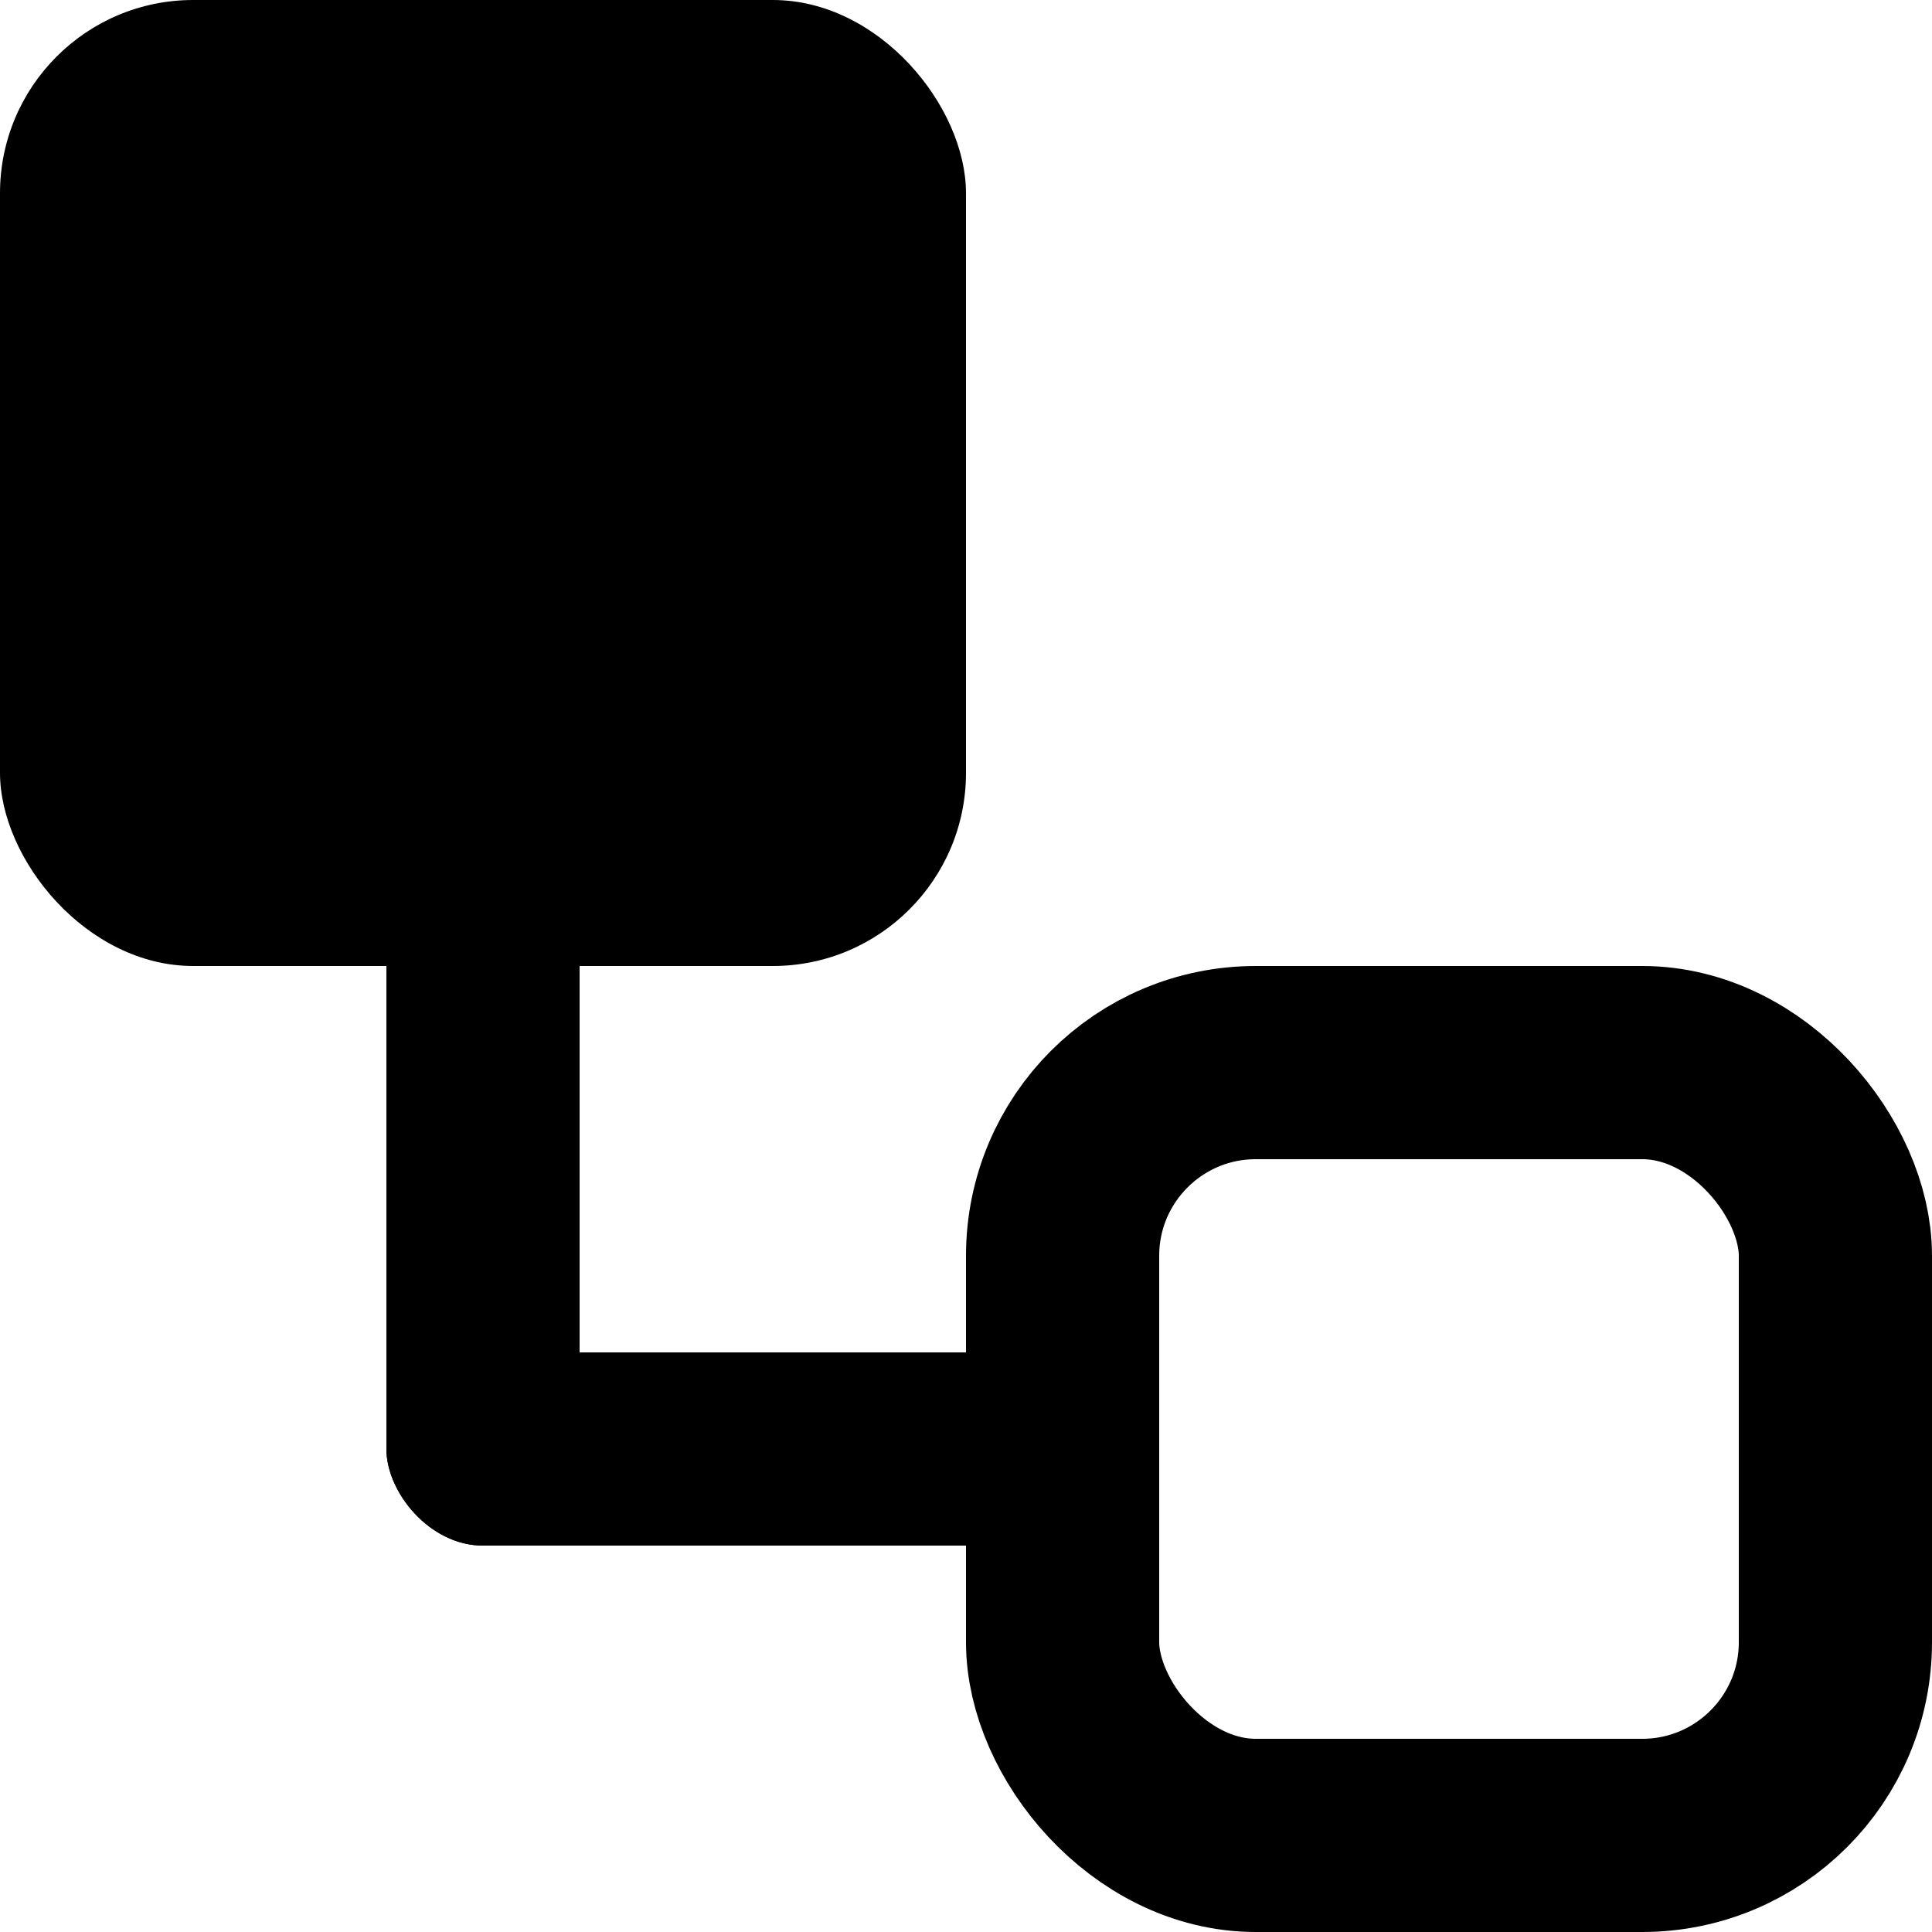
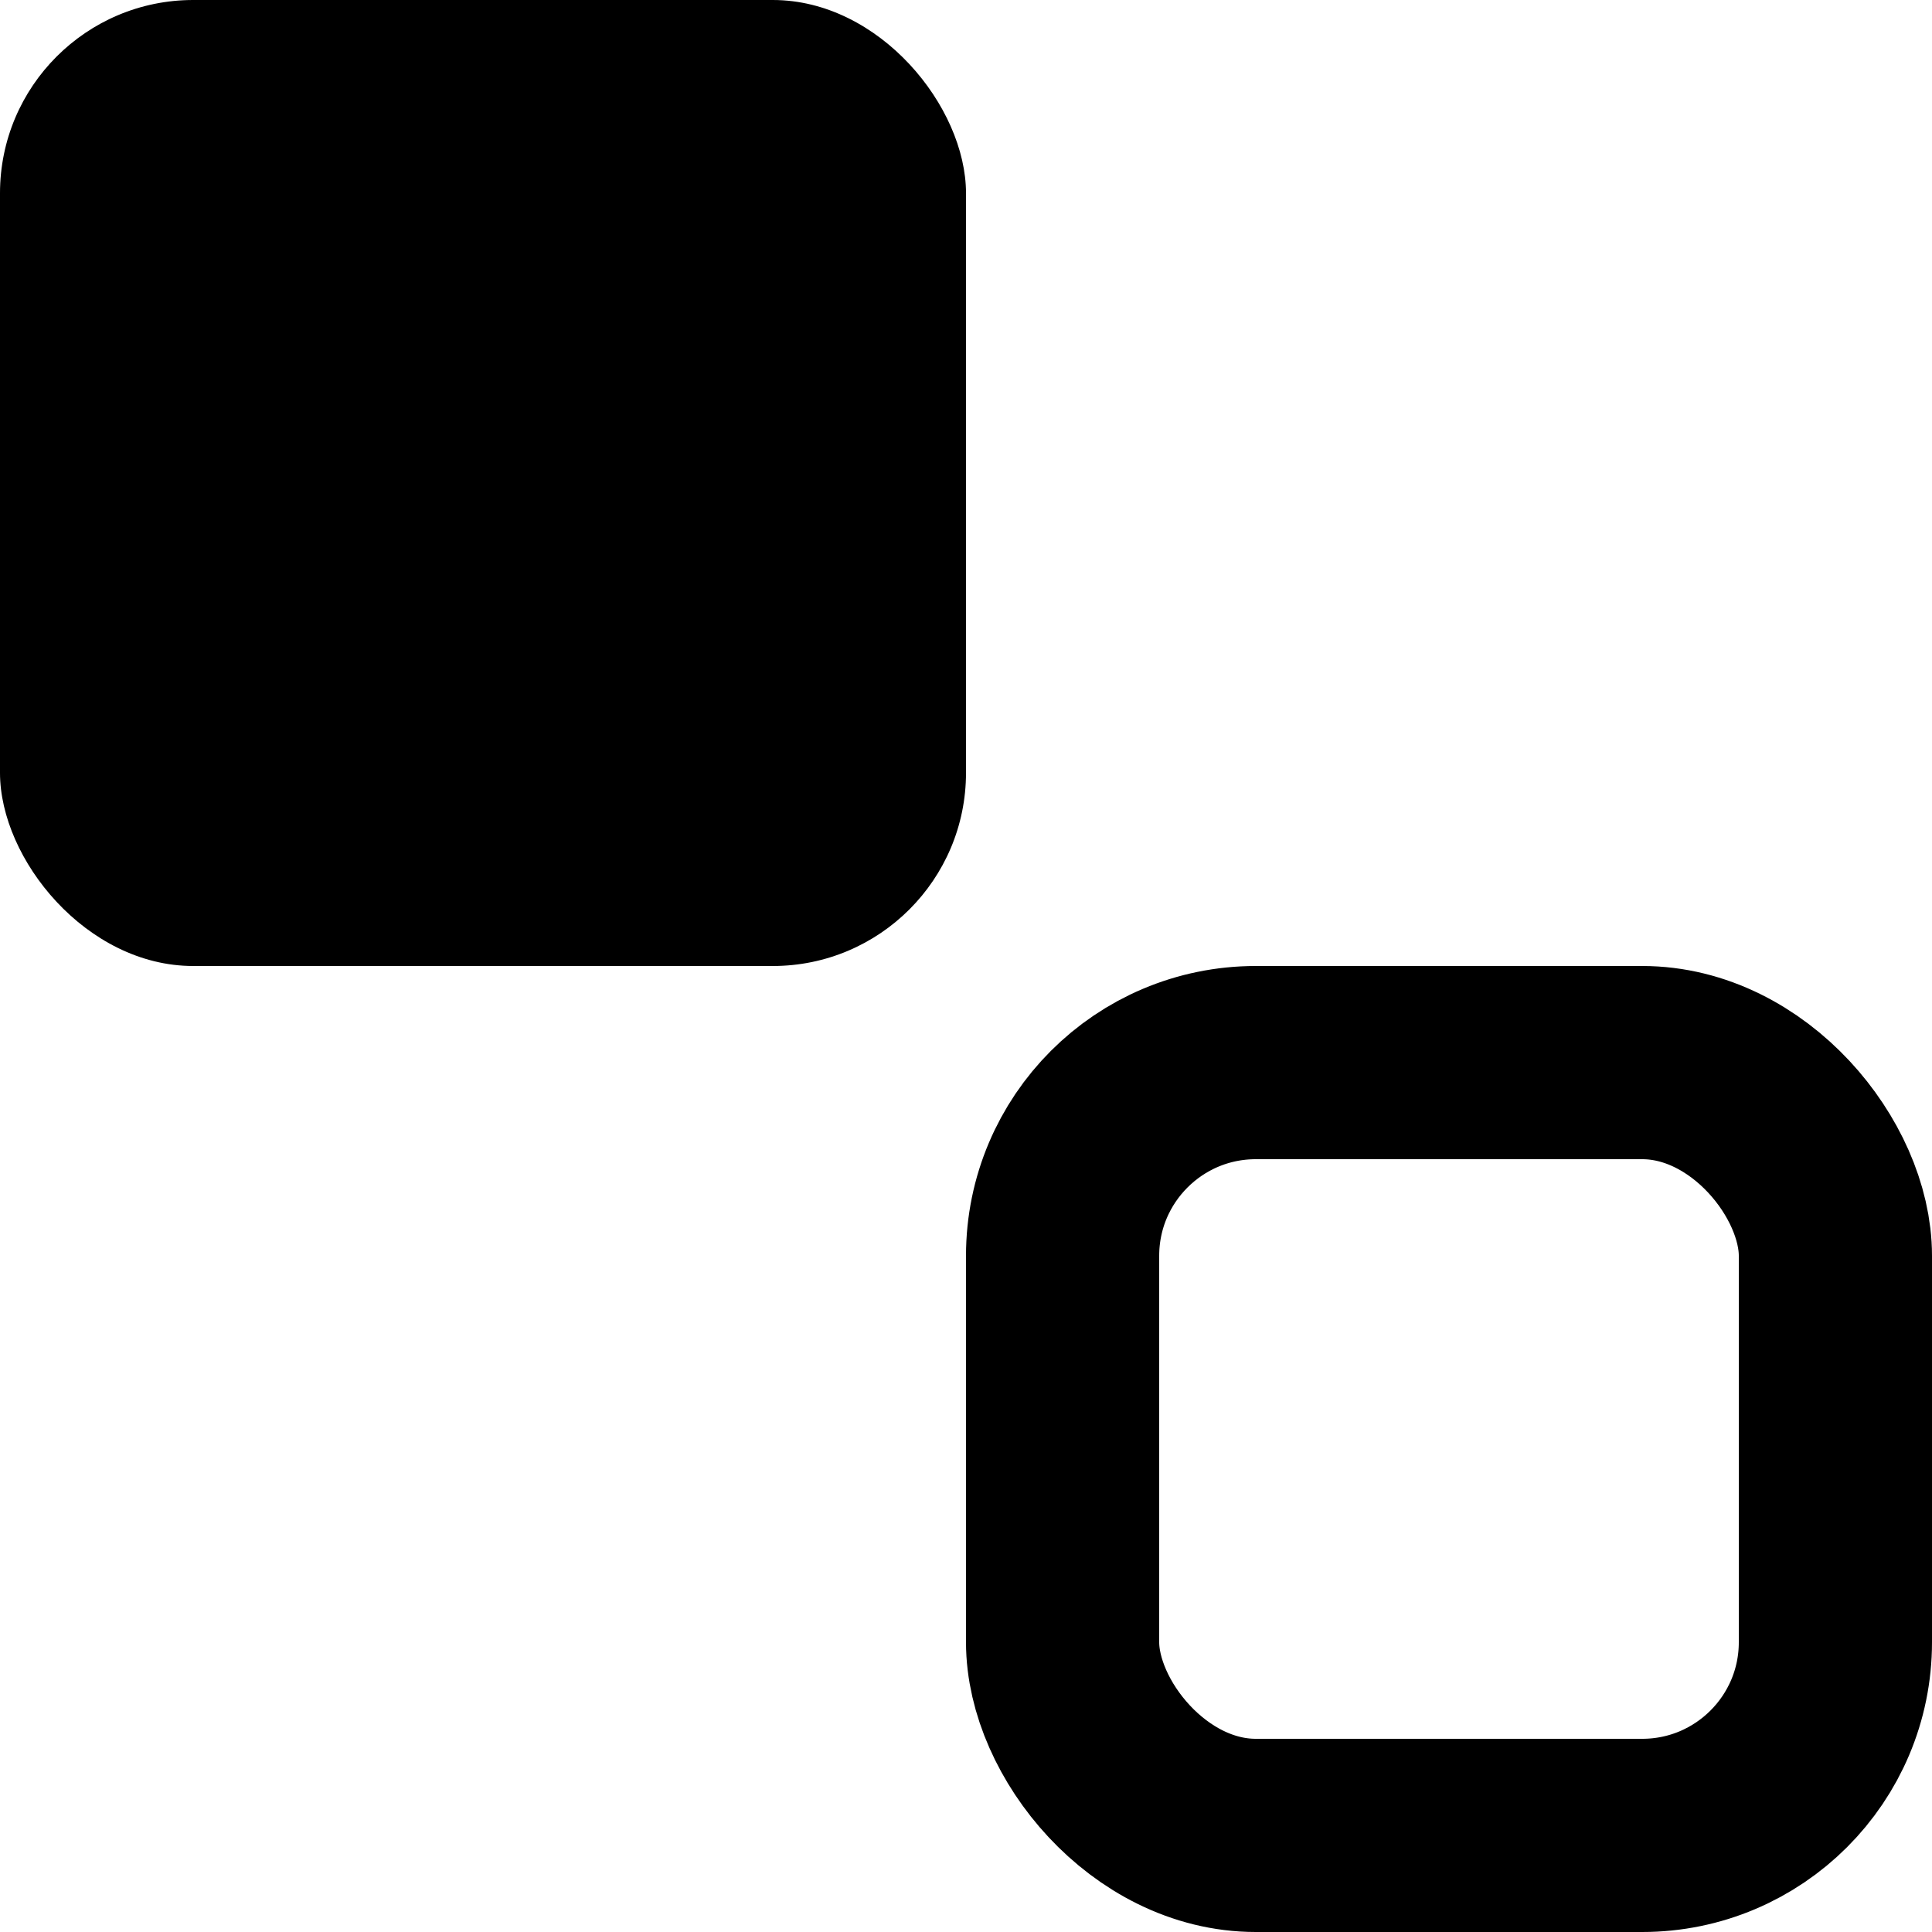
<svg xmlns="http://www.w3.org/2000/svg" aria-hidden="true" class="w-6 h-6 flex-shrink-0" fill="currentColor" viewBox="0 0 20 20">
  <rect height="10" rx="2" width="10" />
  <rect fill-opacity="0" height="8" rx="2" stroke="currentColor" stroke-width="2" width="8" x="11" y="11" />
-   <rect height="16" rx="1" width="2" x="4" />
-   <rect height="2" rx="1" width="7" x="4" y="14" />
</svg>